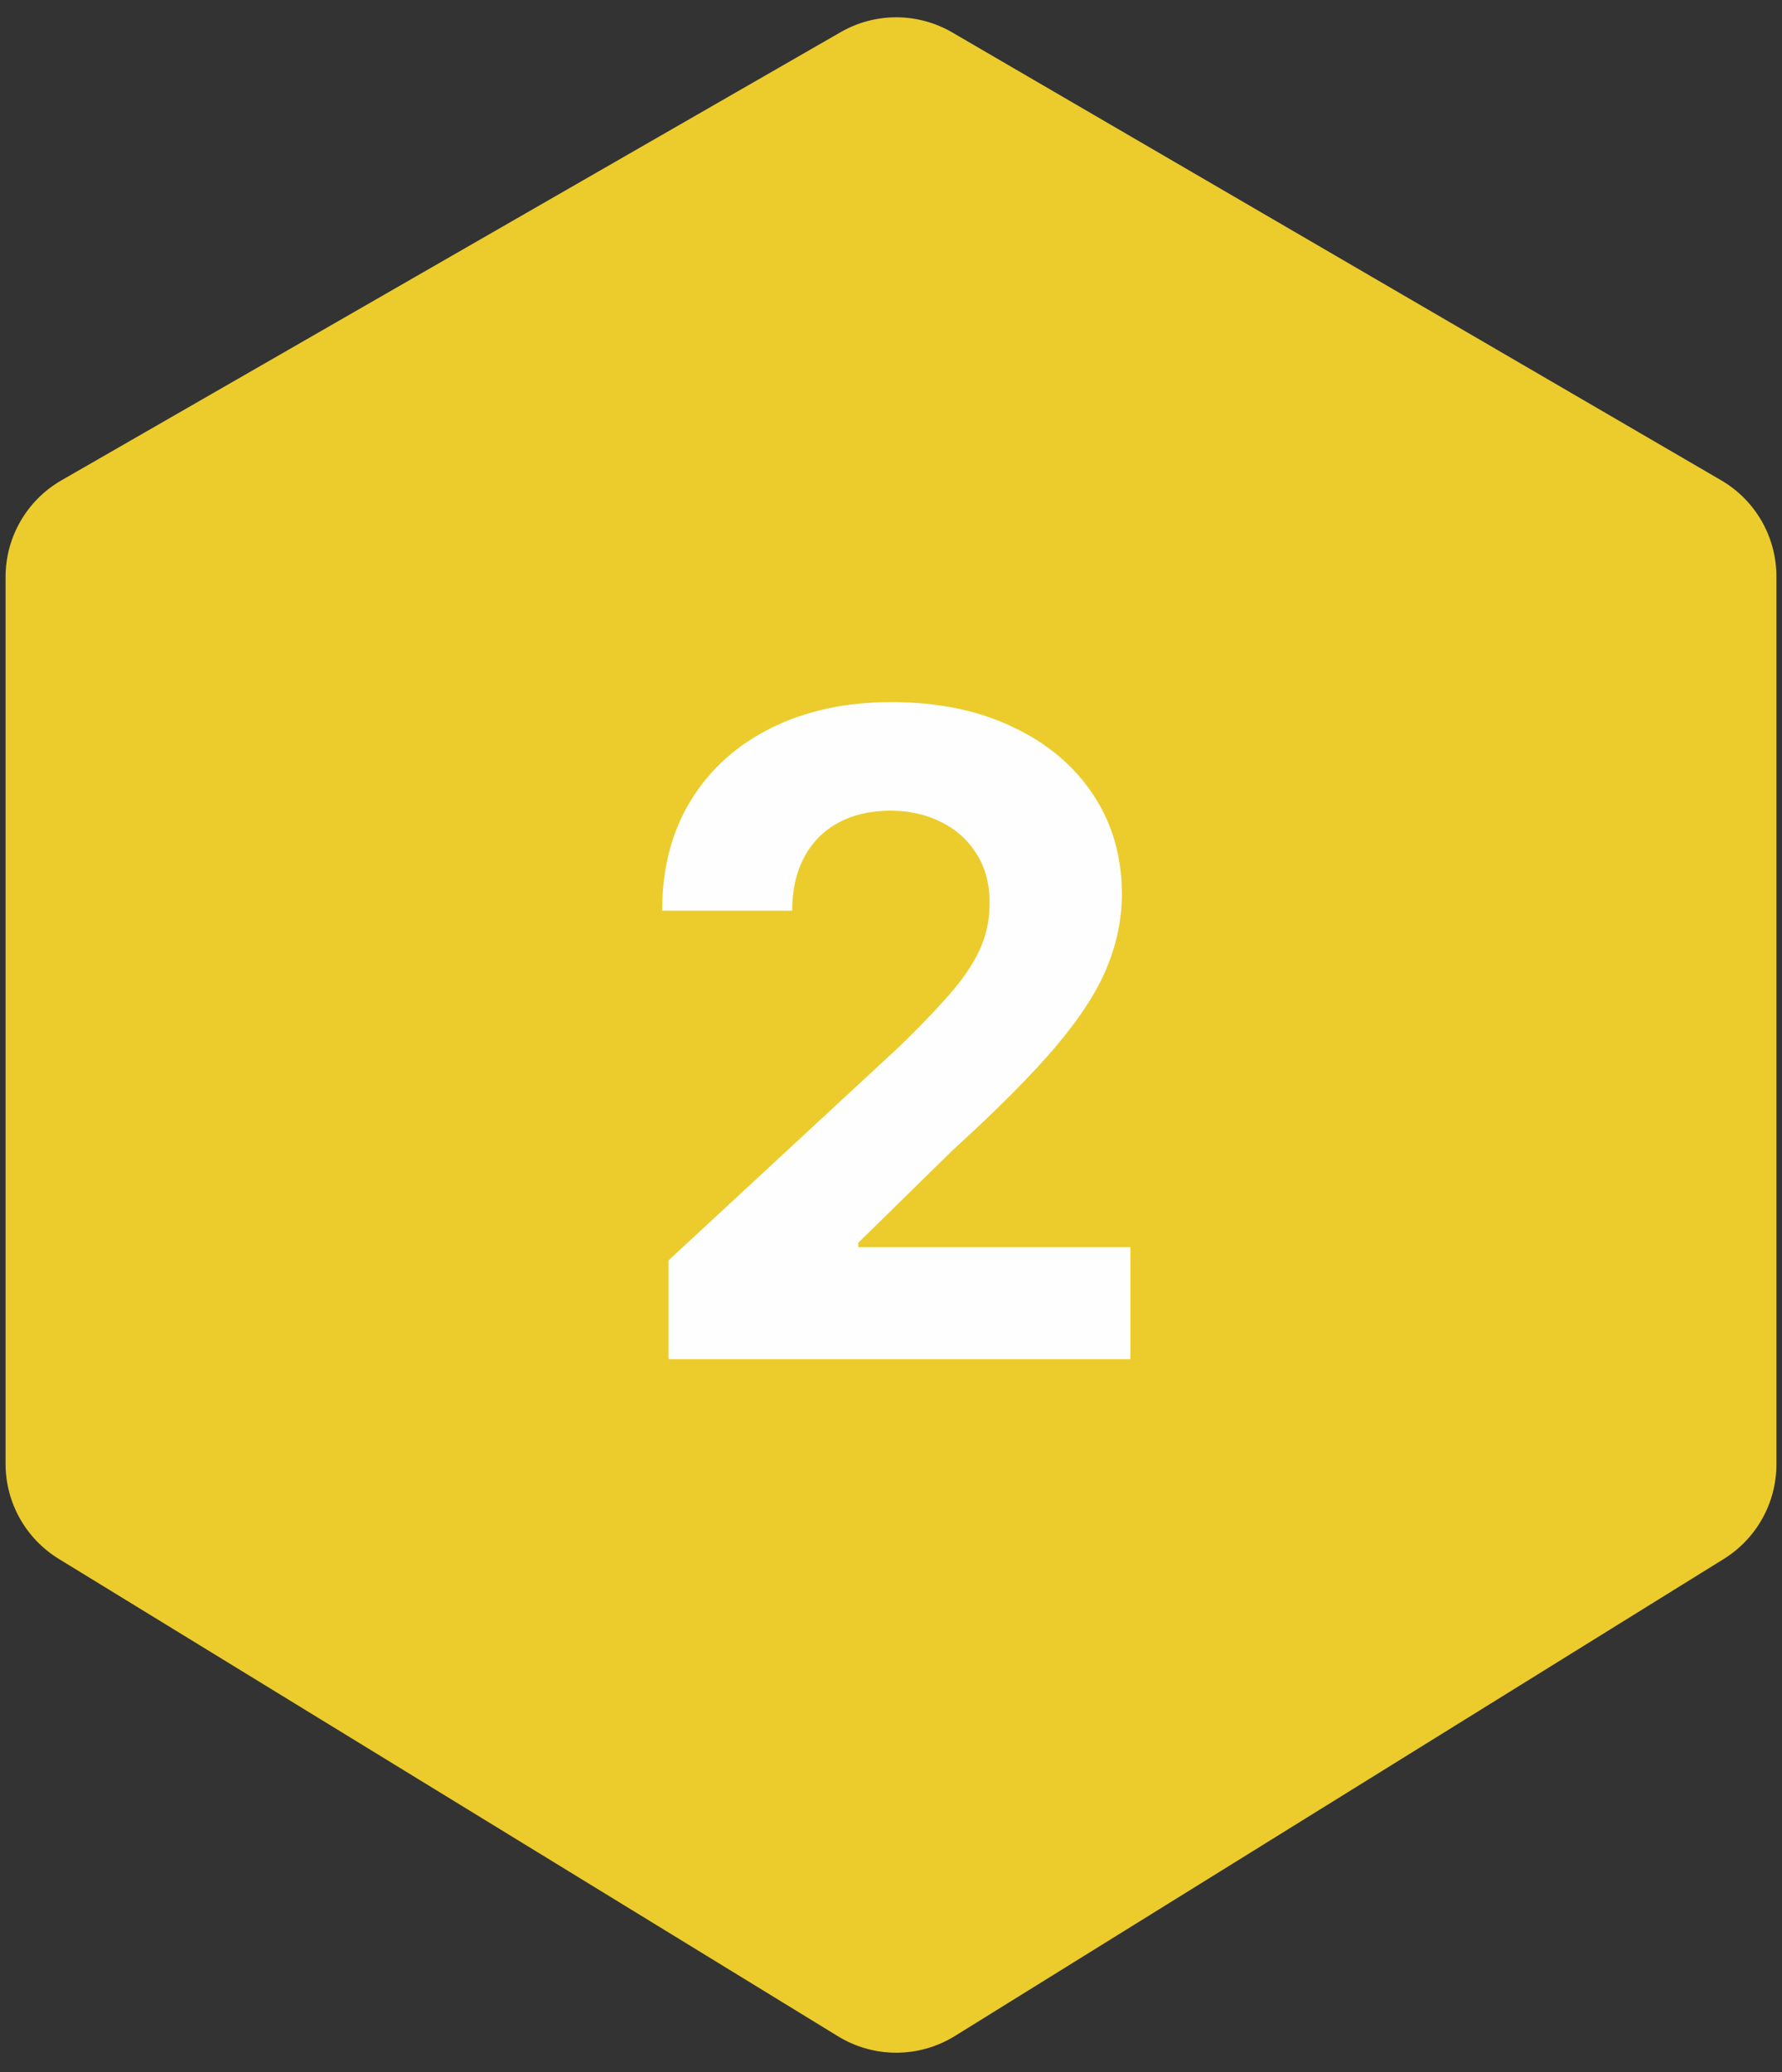
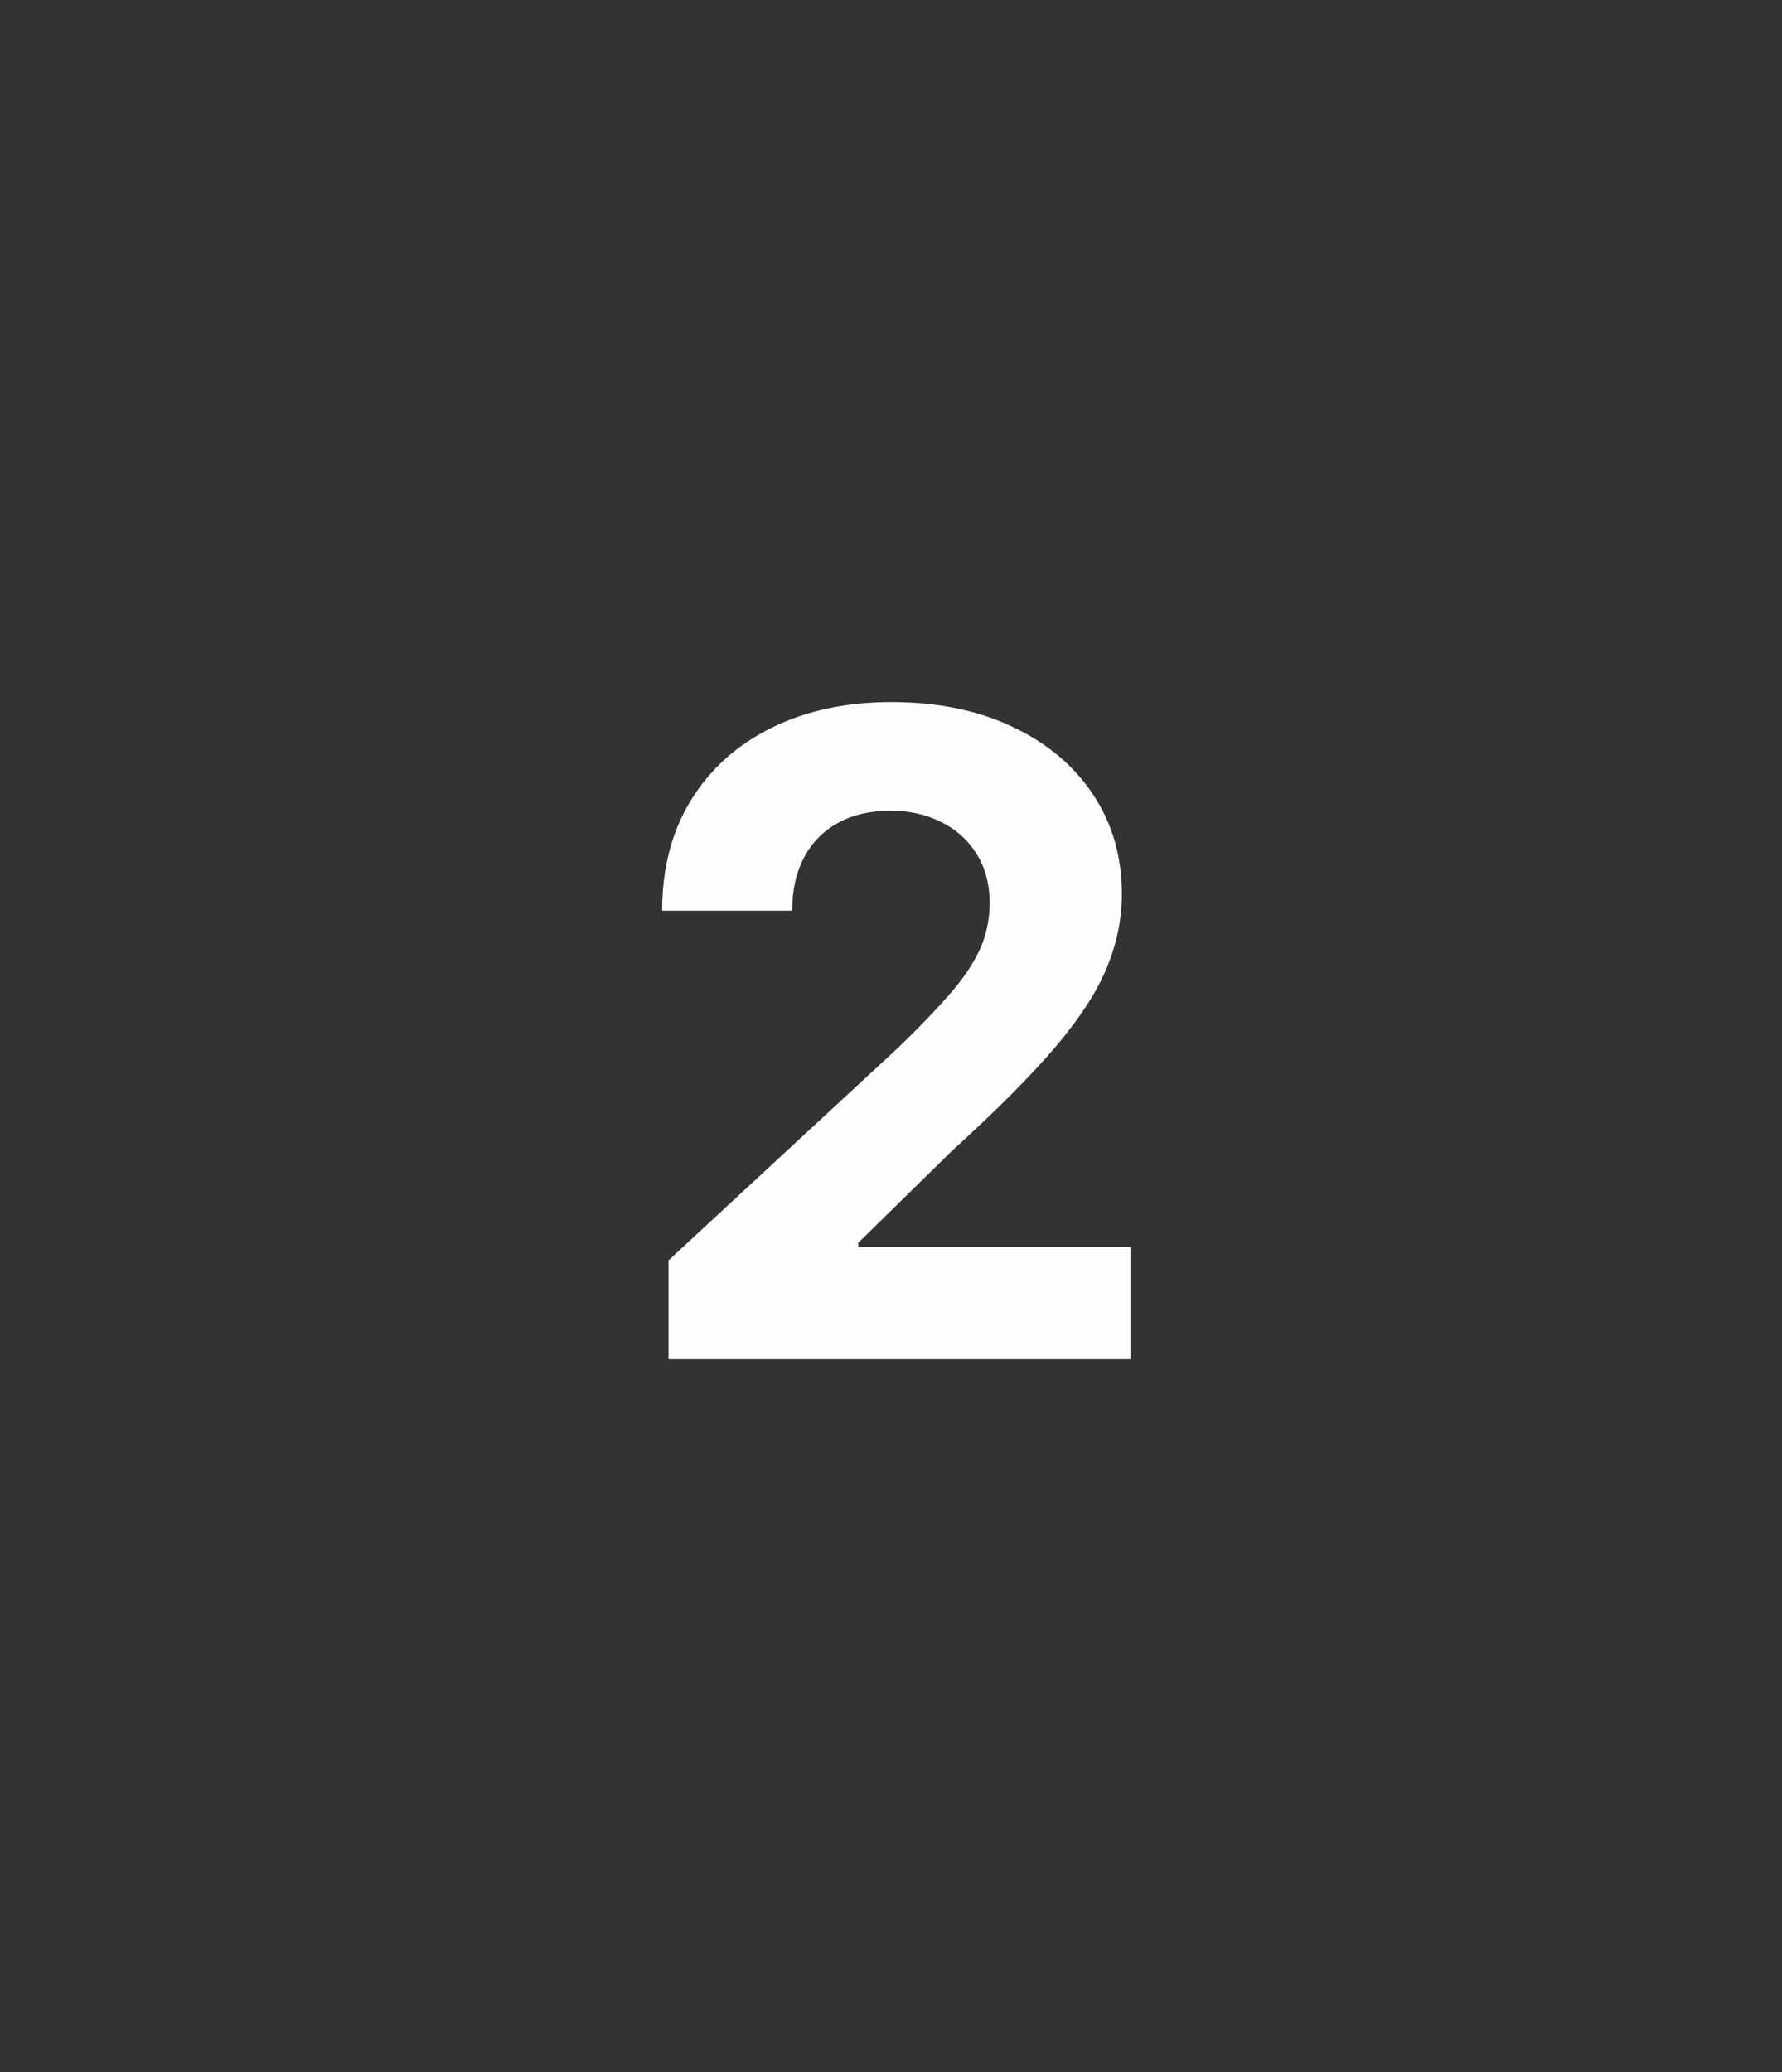
<svg xmlns="http://www.w3.org/2000/svg" width="80" height="93" viewBox="0 0 80 93" fill="none">
  <rect x="0" y="0" width="80" height="93" fill="#333333" stroke="none" />
-   <path d="M2.758 21.558L37.742 1.442C39.294 0.55 41.203 0.555 42.75 1.456L77.266 21.554C78.804 22.449 79.75 24.095 79.75 25.875V65.718C79.75 67.448 78.856 69.055 77.385 69.967L42.869 91.376C41.263 92.371 39.233 92.377 37.622 91.39L2.638 69.963C1.155 69.054 0.25 67.439 0.25 65.699V25.893C0.25 24.103 1.206 22.45 2.758 21.558Z" fill="#EBCC2C" />
  <path d="M30.01 61V56.568L40.365 46.98C41.246 46.128 41.985 45.361 42.581 44.679C43.187 43.997 43.647 43.33 43.959 42.676C44.272 42.013 44.428 41.298 44.428 40.531C44.428 39.679 44.234 38.945 43.846 38.33C43.457 37.705 42.927 37.226 42.255 36.895C41.582 36.554 40.82 36.383 39.968 36.383C39.078 36.383 38.301 36.563 37.638 36.923C36.975 37.283 36.464 37.799 36.104 38.472C35.744 39.144 35.564 39.944 35.564 40.872H29.726C29.726 38.969 30.157 37.316 31.019 35.915C31.881 34.513 33.088 33.429 34.641 32.662C36.194 31.895 37.984 31.511 40.01 31.511C42.094 31.511 43.907 31.881 45.451 32.619C47.004 33.349 48.211 34.362 49.073 35.659C49.934 36.956 50.365 38.443 50.365 40.119C50.365 41.218 50.148 42.302 49.712 43.372C49.286 44.442 48.524 45.631 47.425 46.938C46.327 48.235 44.778 49.793 42.78 51.611L38.533 55.773V55.972H50.749V61H30.01Z" fill="#FEFEFE" />
</svg>